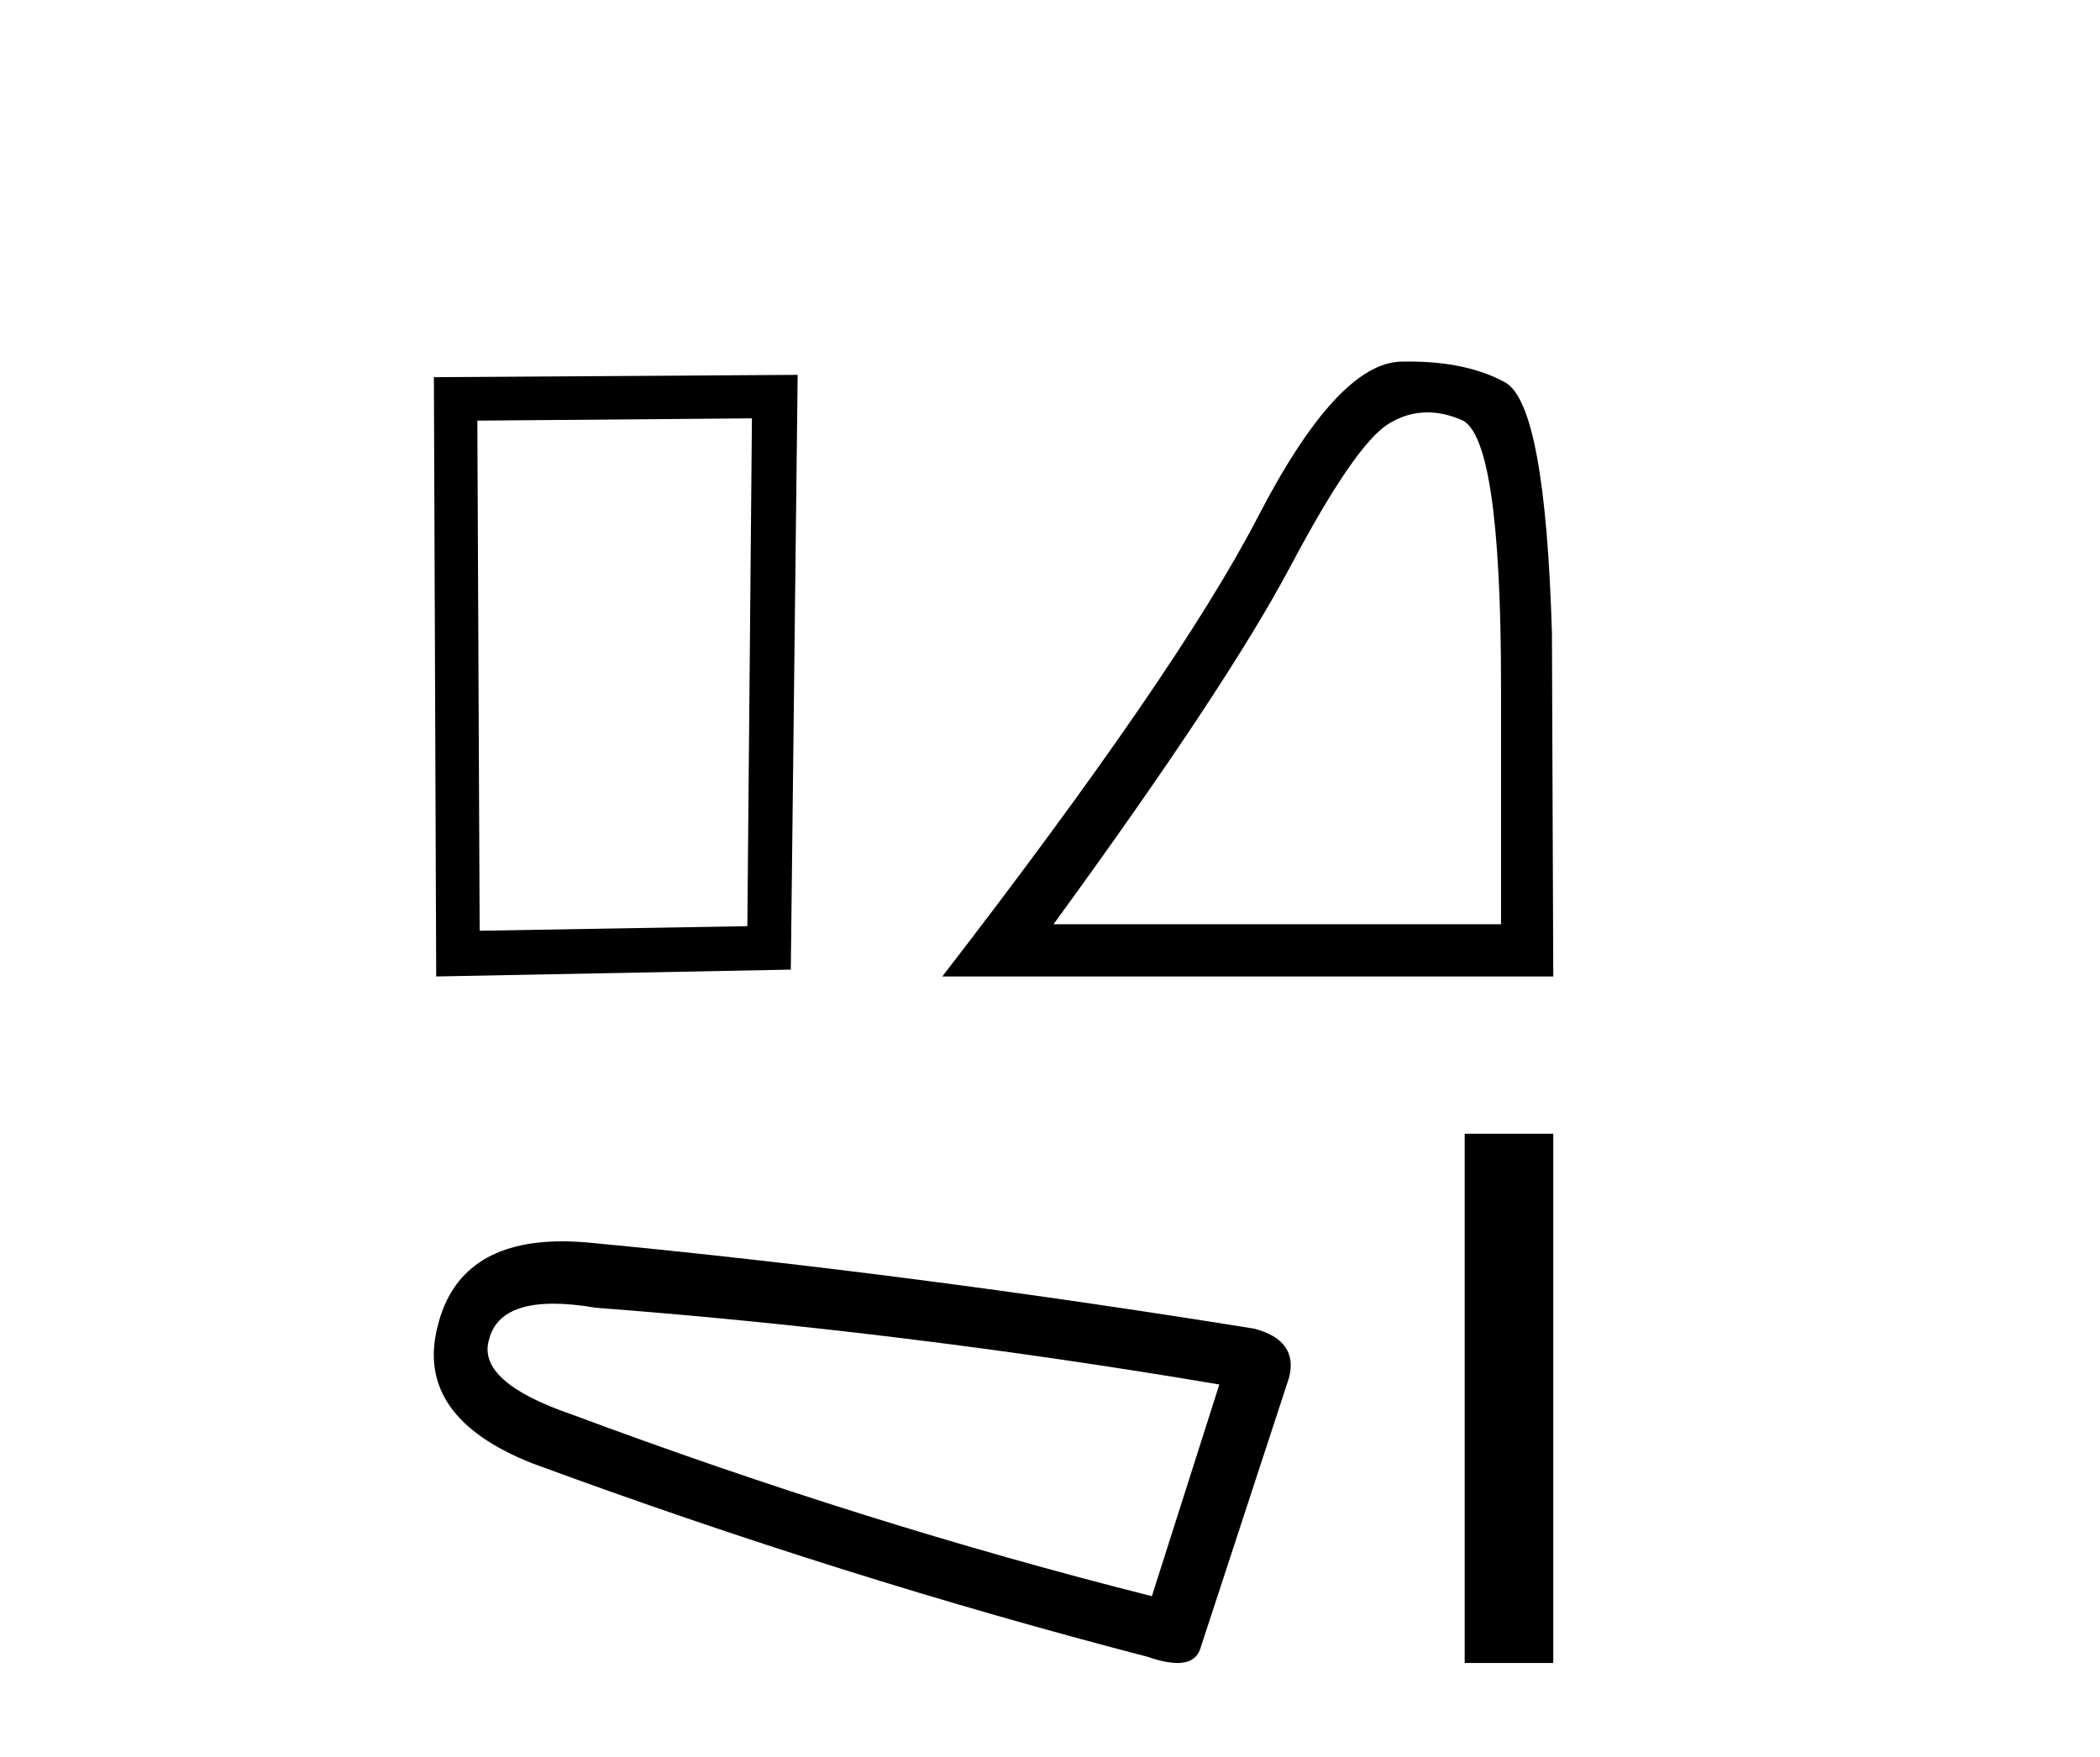
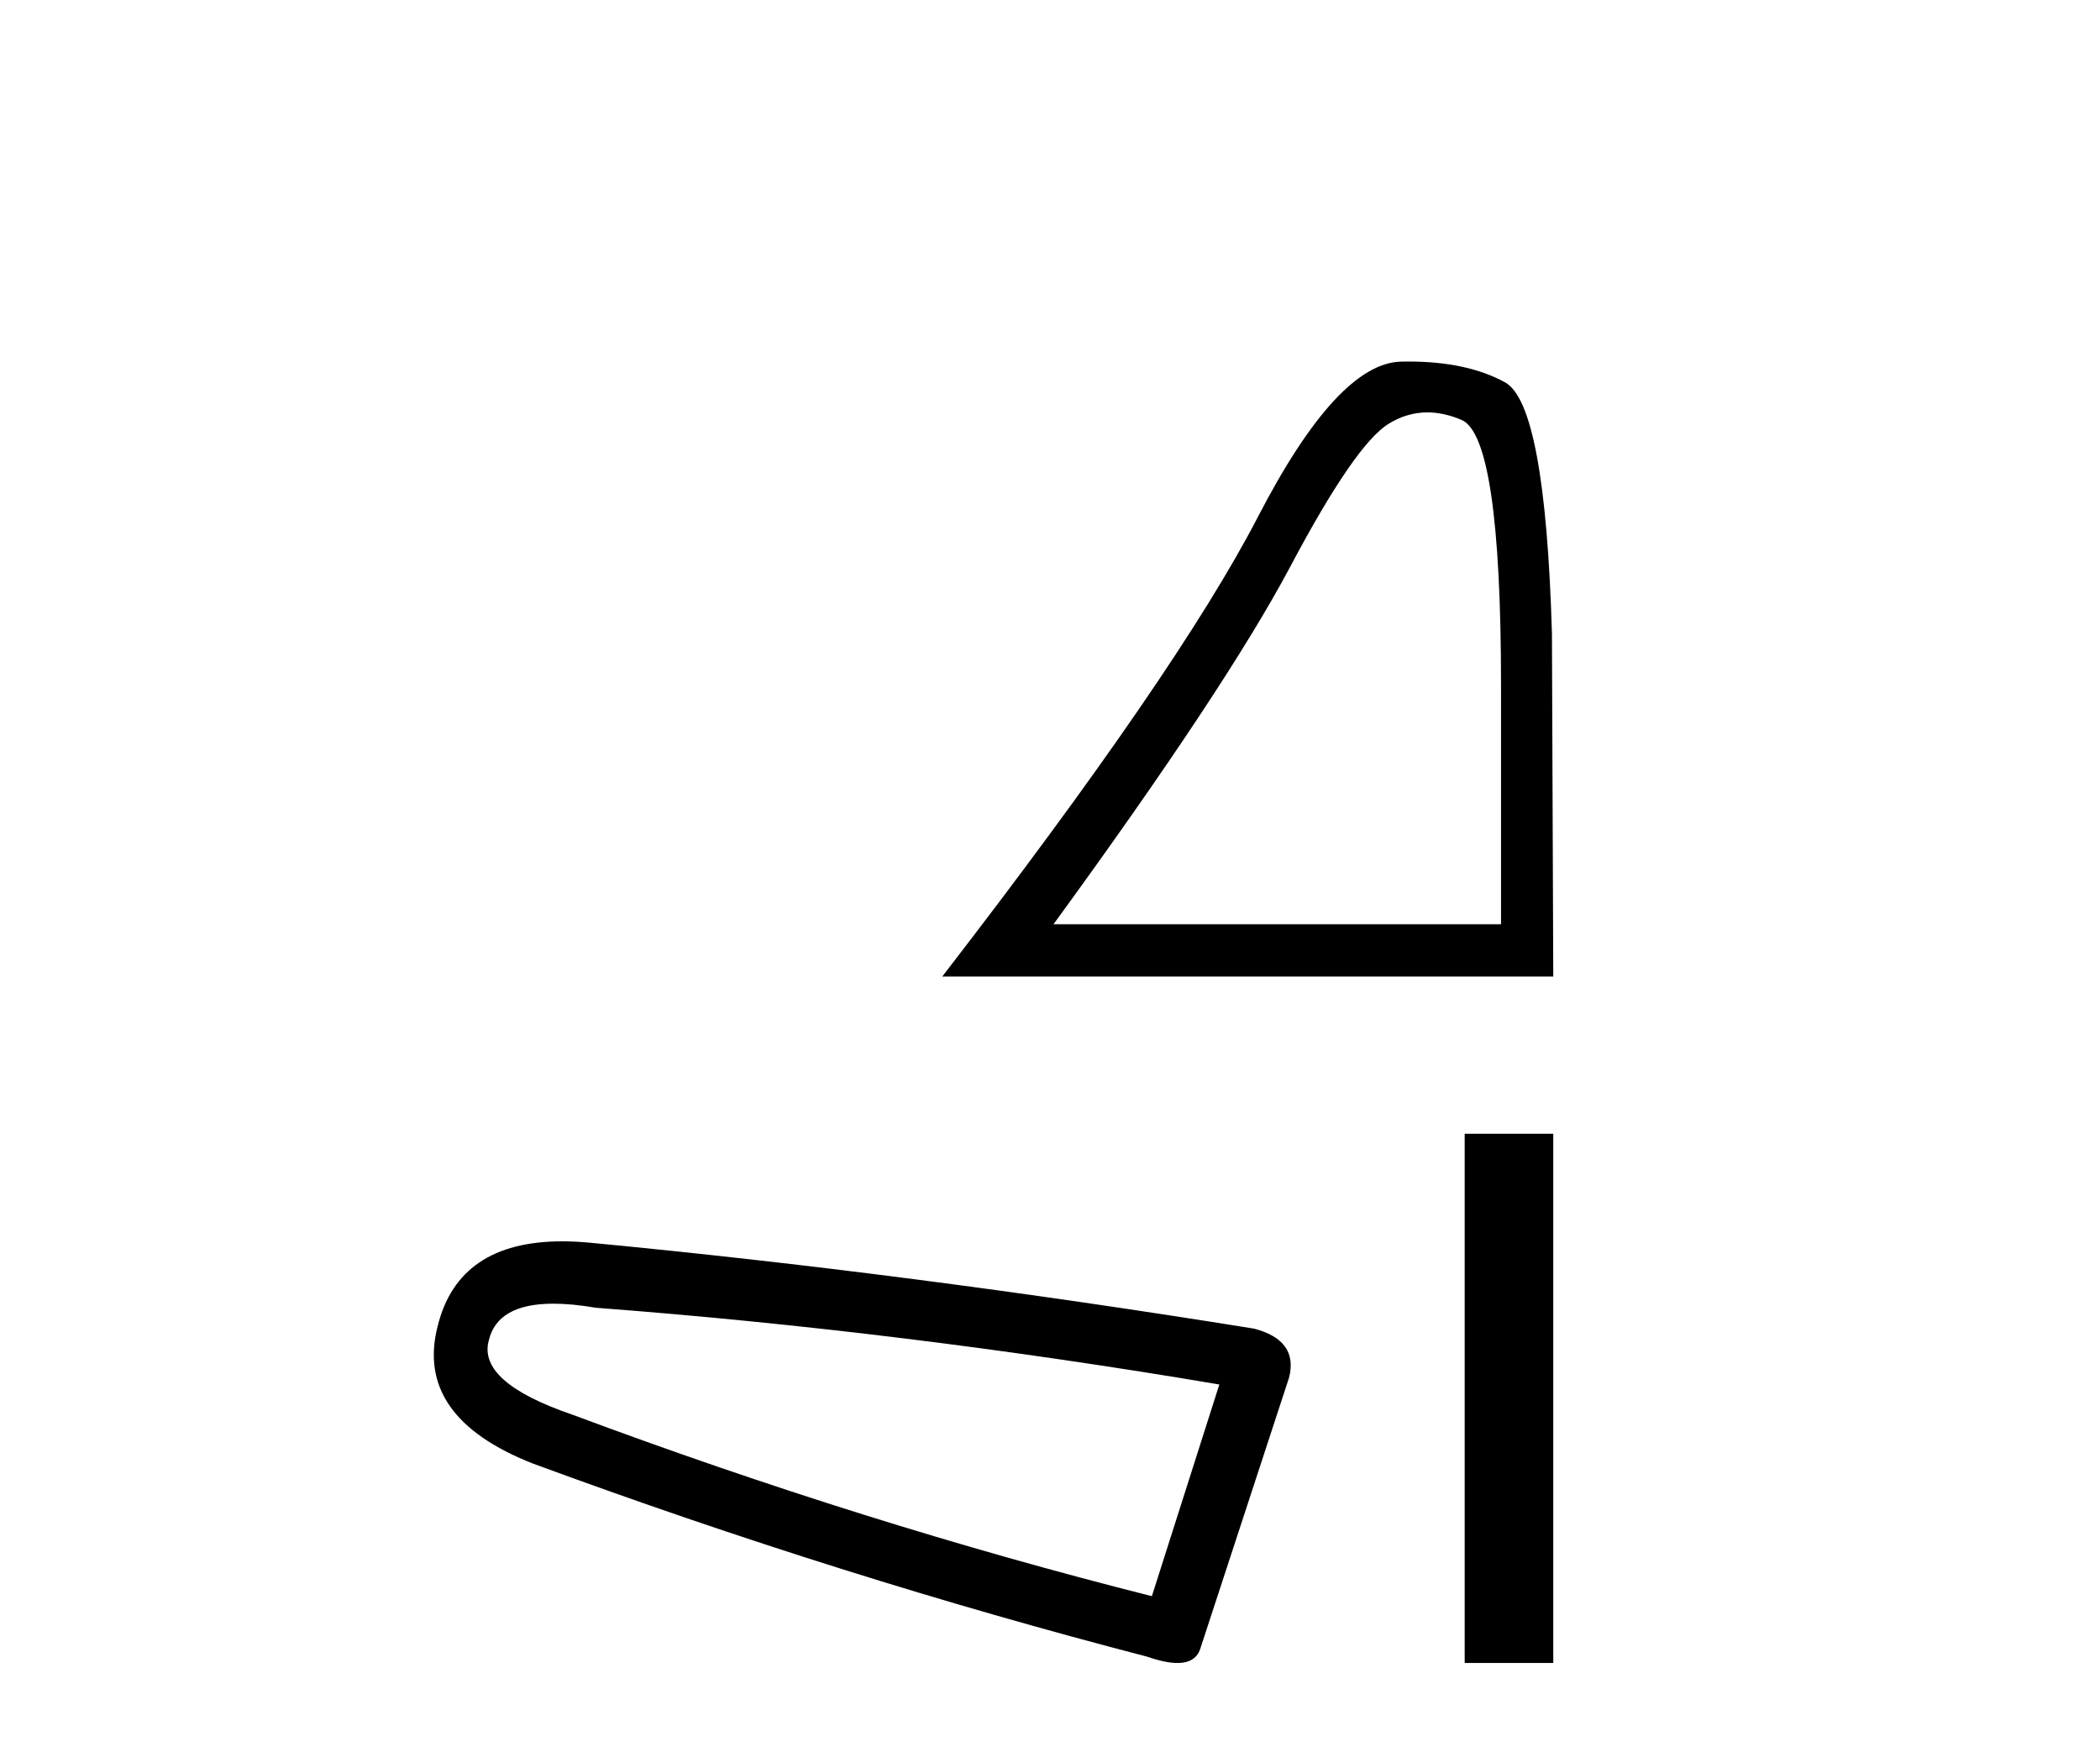
<svg xmlns="http://www.w3.org/2000/svg" width="49.0" height="41.0">
-   <path d="M 17.545 9.763 L 17.438 21.614 L 11.192 21.721 L 11.138 9.816 L 17.545 9.763 ZM 18.612 8.748 L 10.124 8.802 L 10.178 22.788 L 18.452 22.628 L 18.612 8.748 Z" style="fill:#000000;stroke:none" />
  <path d="M 33.306 9.624 Q 33.69 9.624 34.102 9.799 Q 35.024 10.189 35.024 16.004 L 35.024 21.569 L 24.582 21.569 Q 28.615 16.036 30.116 13.206 Q 31.616 10.377 32.398 9.892 Q 32.83 9.624 33.306 9.624 ZM 32.863 8.437 Q 32.78 8.437 32.695 8.439 Q 31.21 8.47 29.35 12.065 Q 27.489 15.66 21.987 22.788 L 36.243 22.788 L 36.212 14.785 Q 36.056 9.439 35.118 8.923 Q 34.233 8.437 32.863 8.437 Z" style="fill:#000000;stroke:none" />
  <path d="M 12.912 30.424 Q 13.346 30.424 13.903 30.519 Q 21.068 31.062 28.451 32.31 L 26.877 37.25 Q 20.2 35.567 13.36 33.016 Q 11.134 32.256 11.406 31.279 Q 11.609 30.424 12.912 30.424 ZM 13.12 28.969 Q 10.695 28.969 10.211 30.953 Q 9.668 33.07 12.437 34.156 Q 19.657 36.816 26.768 38.662 Q 27.19 38.809 27.473 38.809 Q 27.917 38.809 28.017 38.444 L 30.079 32.147 Q 30.297 31.279 29.265 31.007 Q 21.177 29.705 13.74 28.999 Q 13.415 28.969 13.12 28.969 Z" style="fill:#000000;stroke:none" />
  <path d="M 34.176 26.458 L 34.176 38.809 L 36.243 38.809 L 36.243 26.458 Z" style="fill:#000000;stroke:none" />
</svg>